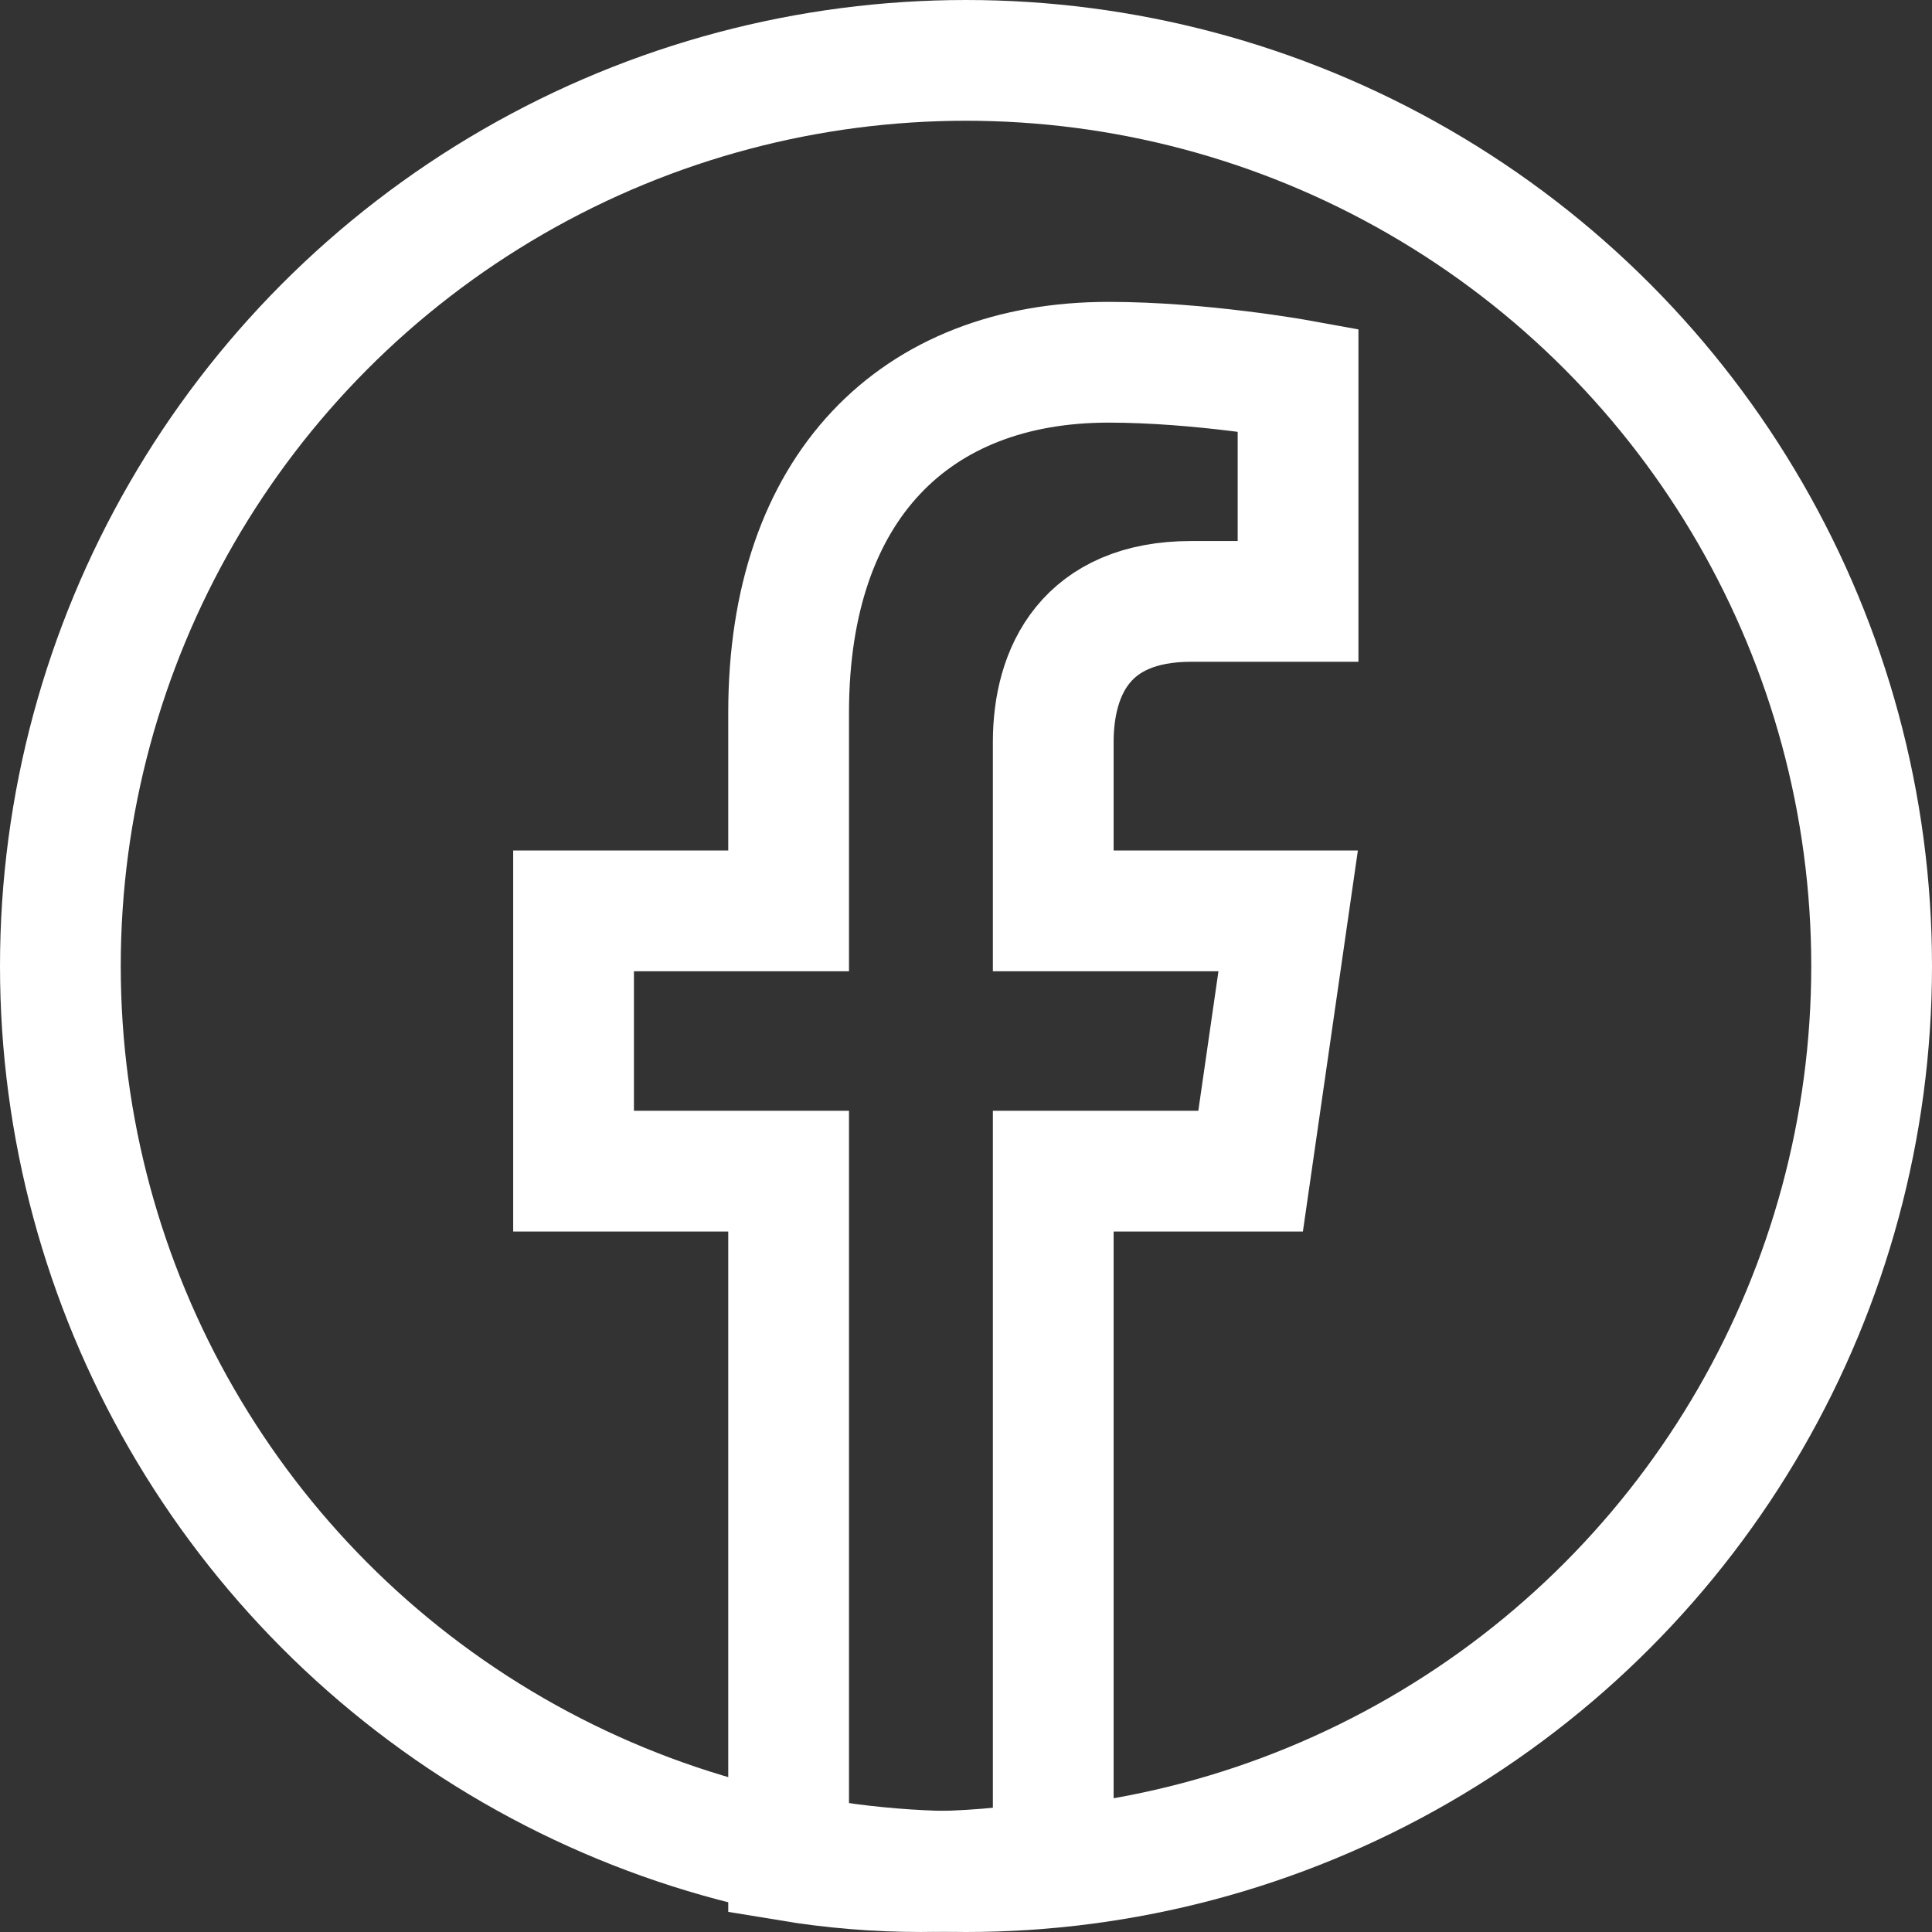
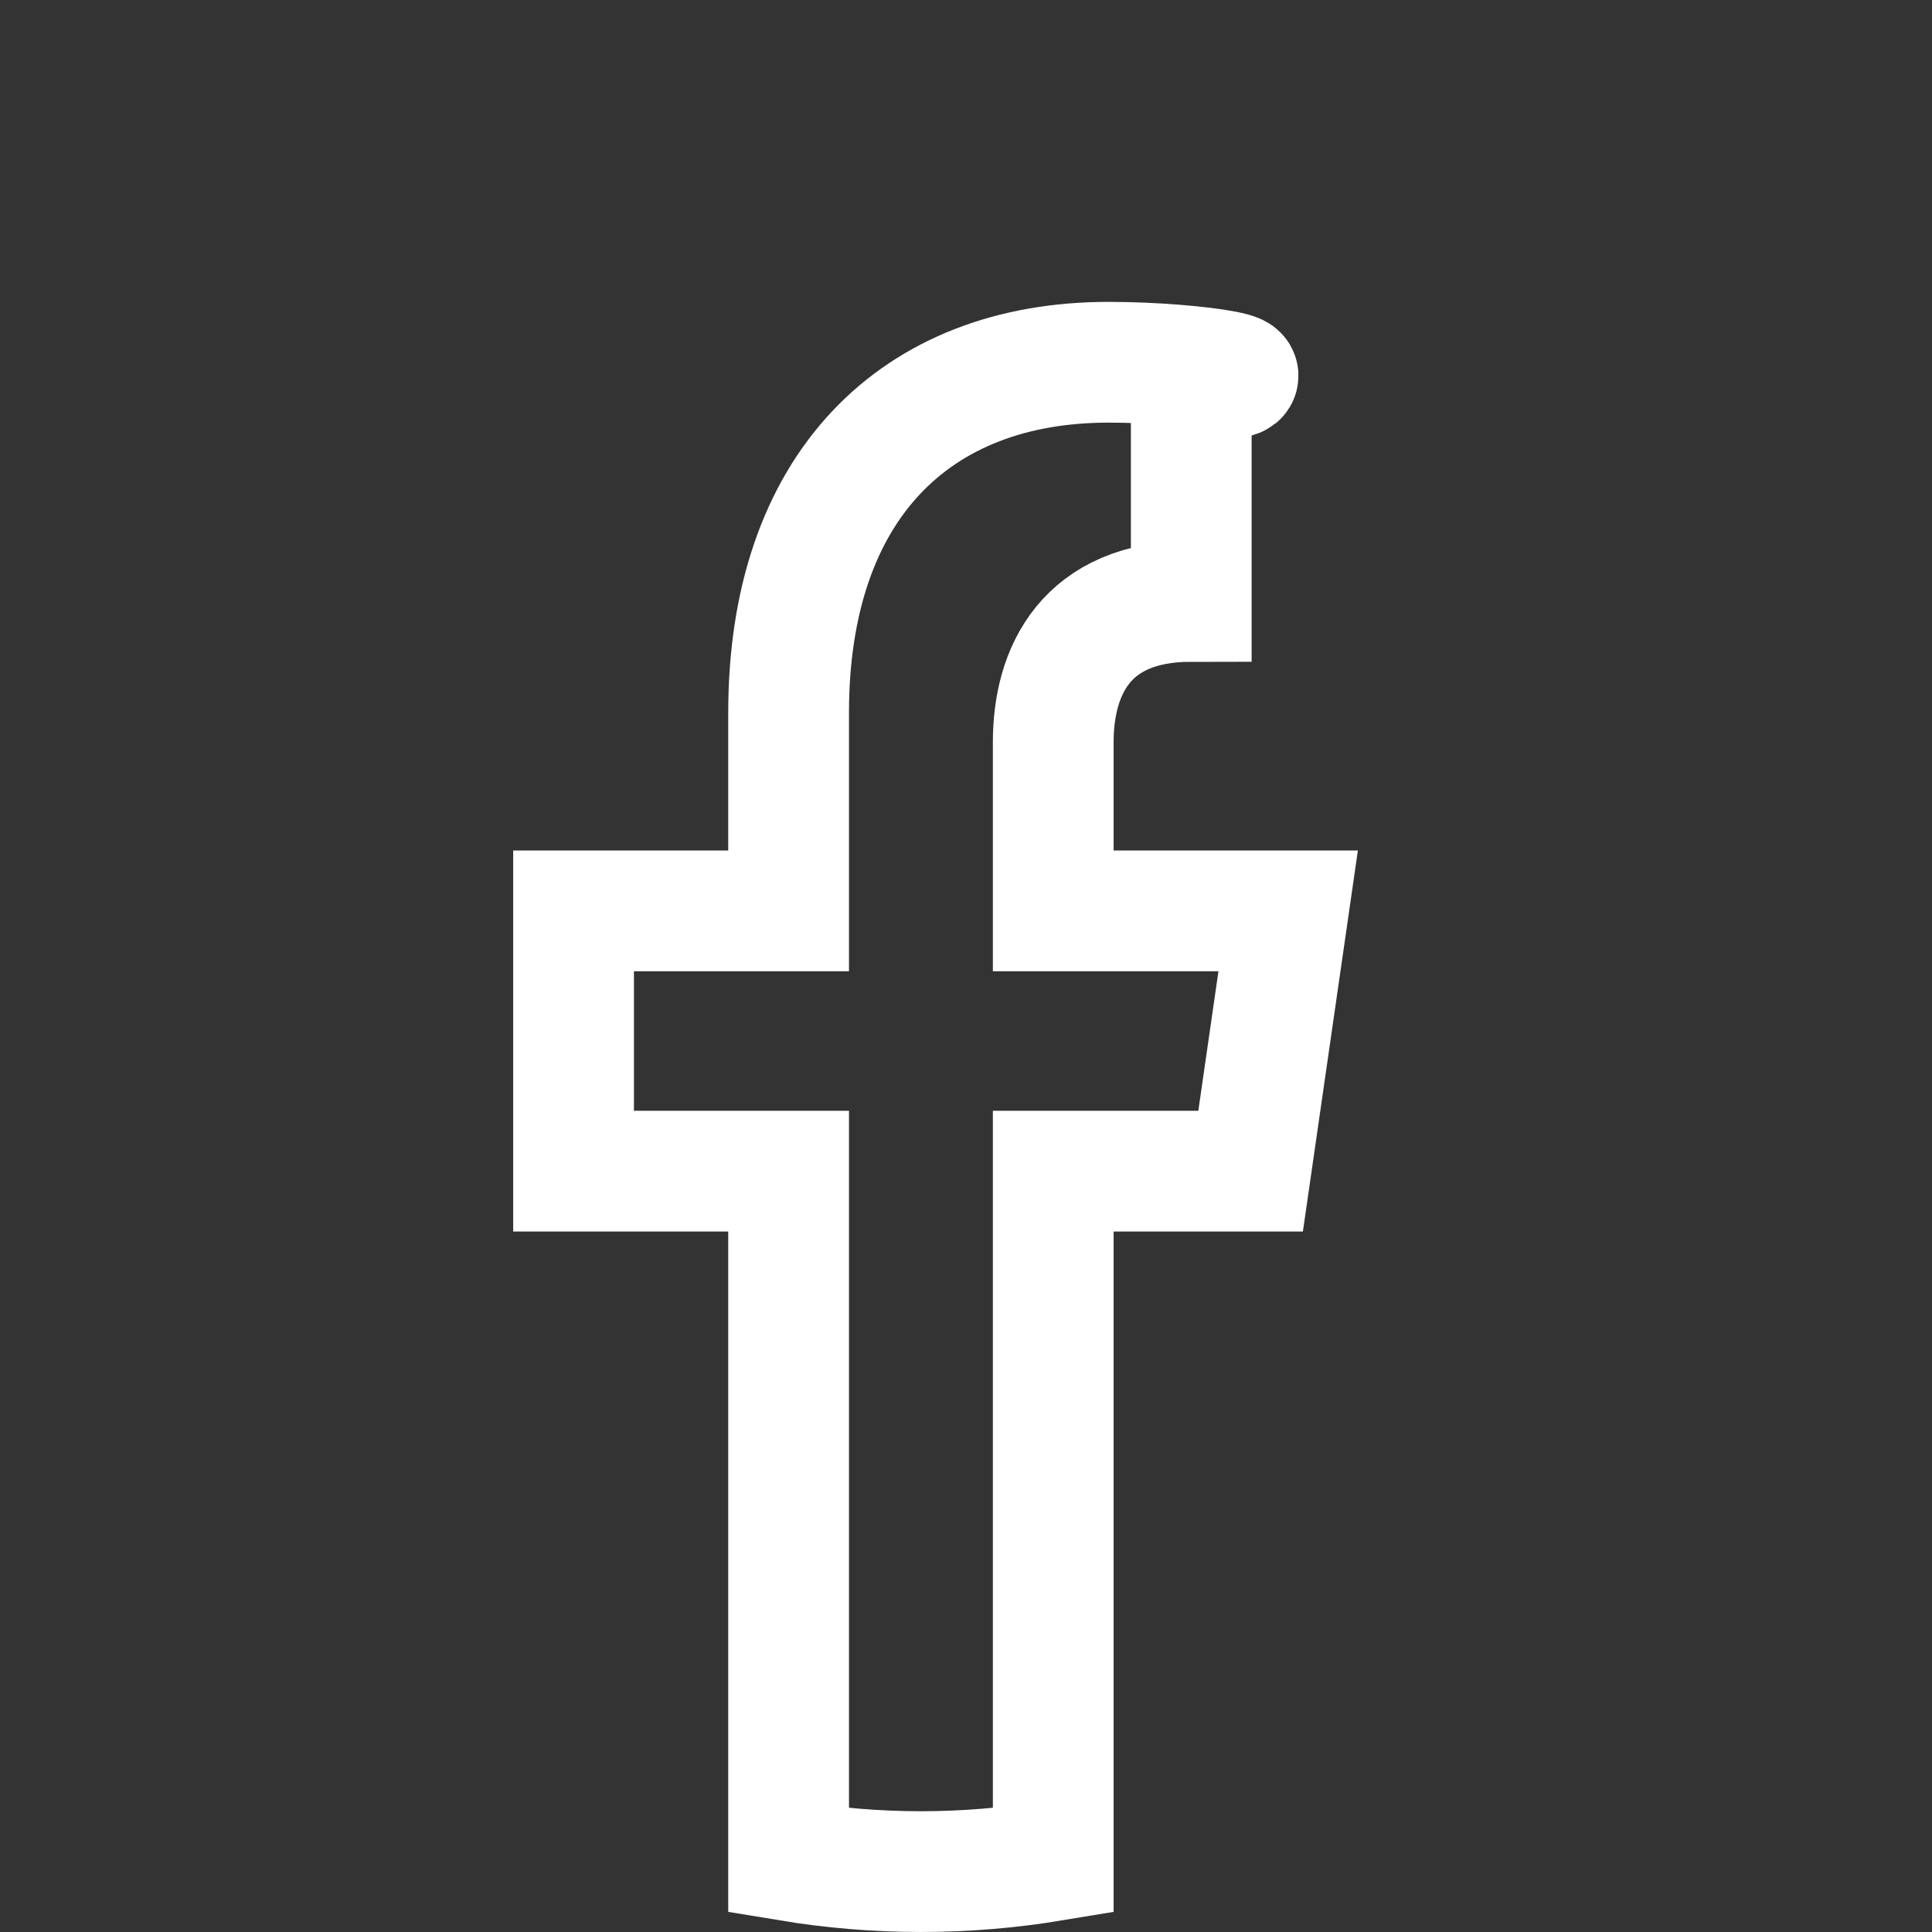
<svg xmlns="http://www.w3.org/2000/svg" width="32" height="32" viewBox="0 0 32 32" fill="none">
  <rect x="0" y="0" width="32" height="32" fill="#333333" stroke="none" />
  <g id="ico_sns_facebook">
-     <circle id="Ellipse 505" cx="16" cy="16" r="15" stroke="white" stroke-width="2" />
-     <path id="Vector" d="M20.714 19.398L21.336 15.087H17.445V12.291C17.445 11.112 17.989 9.961 19.731 9.961H21.5V6.291C21.5 6.291 19.895 6 18.36 6C15.156 6 13.062 8.064 13.062 11.802V15.087H9.5V19.398H13.062V30.819C14.514 31.06 15.993 31.06 17.445 30.819V19.398H20.714Z" stroke="white" stroke-width="2" />
+     <path id="Vector" d="M20.714 19.398L21.336 15.087H17.445V12.291C17.445 11.112 17.989 9.961 19.731 9.961V6.291C21.5 6.291 19.895 6 18.36 6C15.156 6 13.062 8.064 13.062 11.802V15.087H9.5V19.398H13.062V30.819C14.514 31.06 15.993 31.06 17.445 30.819V19.398H20.714Z" stroke="white" stroke-width="2" />
  </g>
</svg>